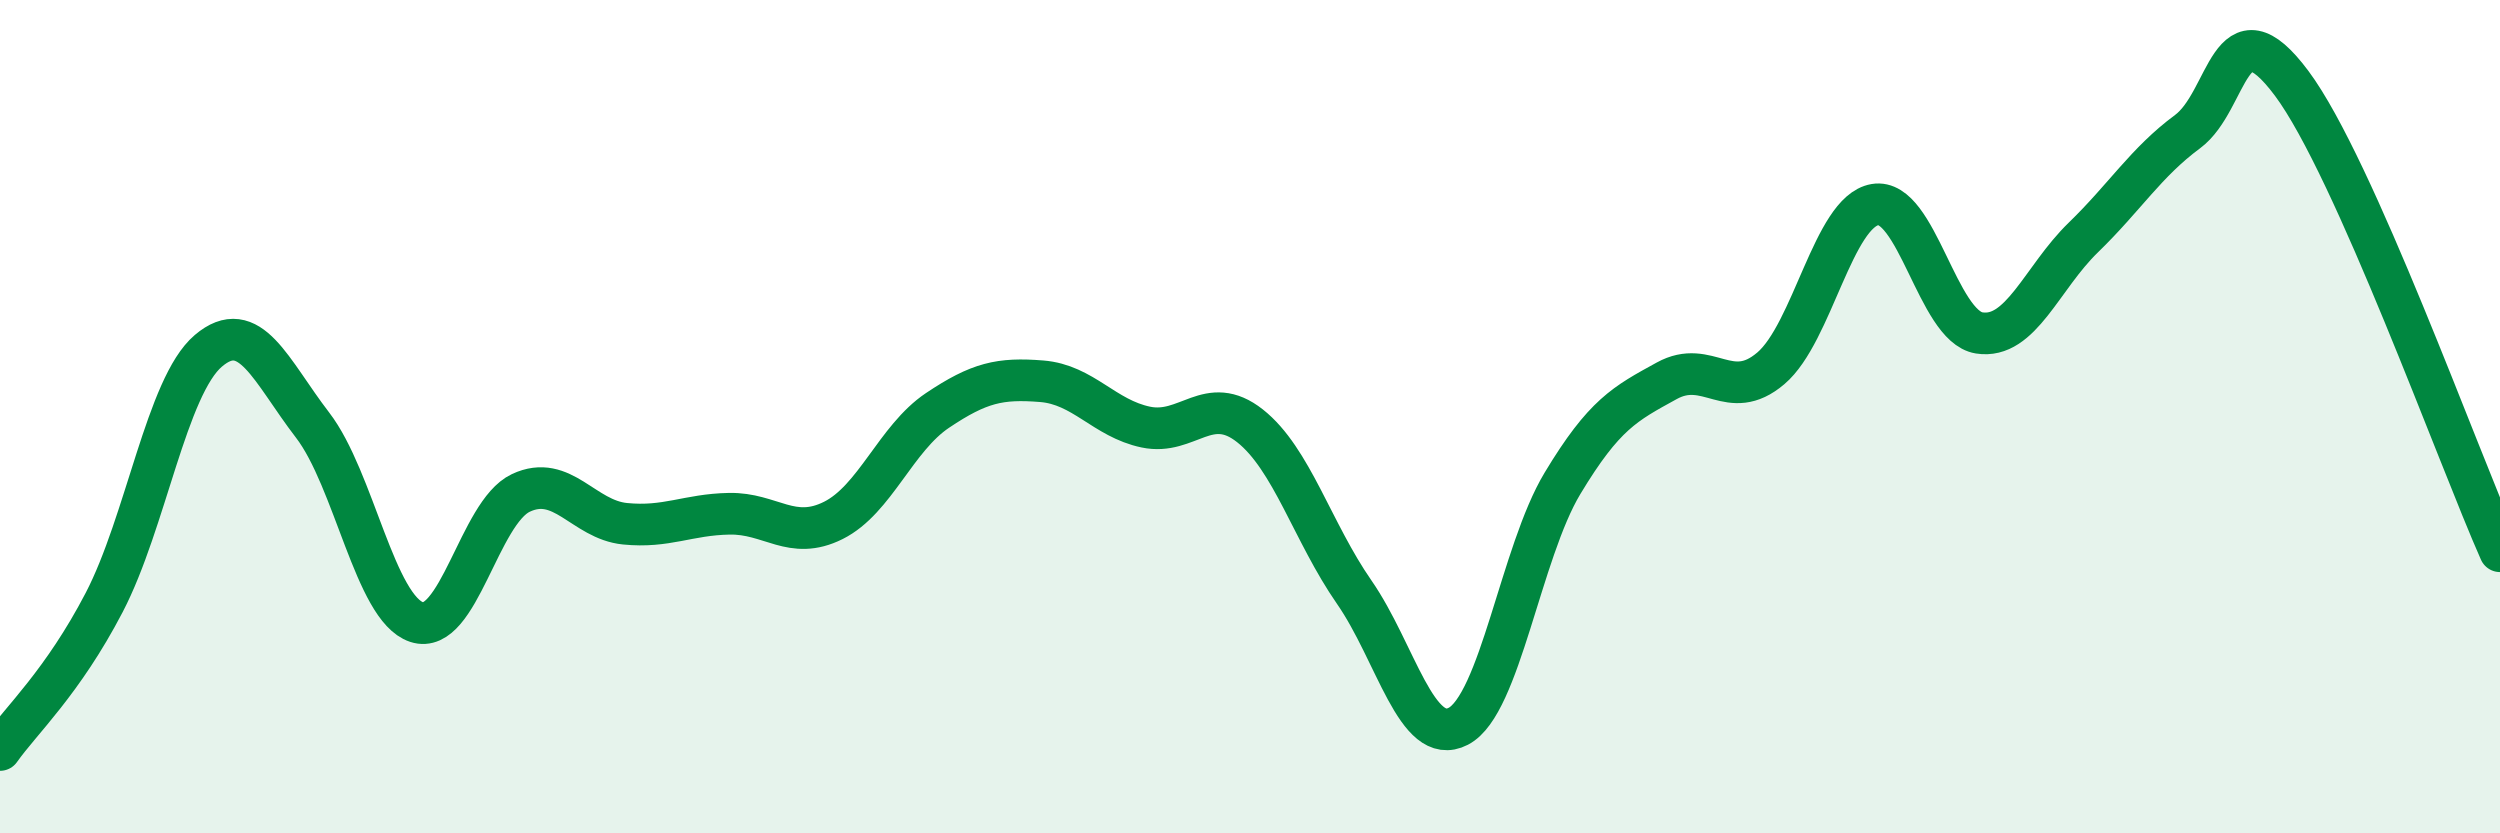
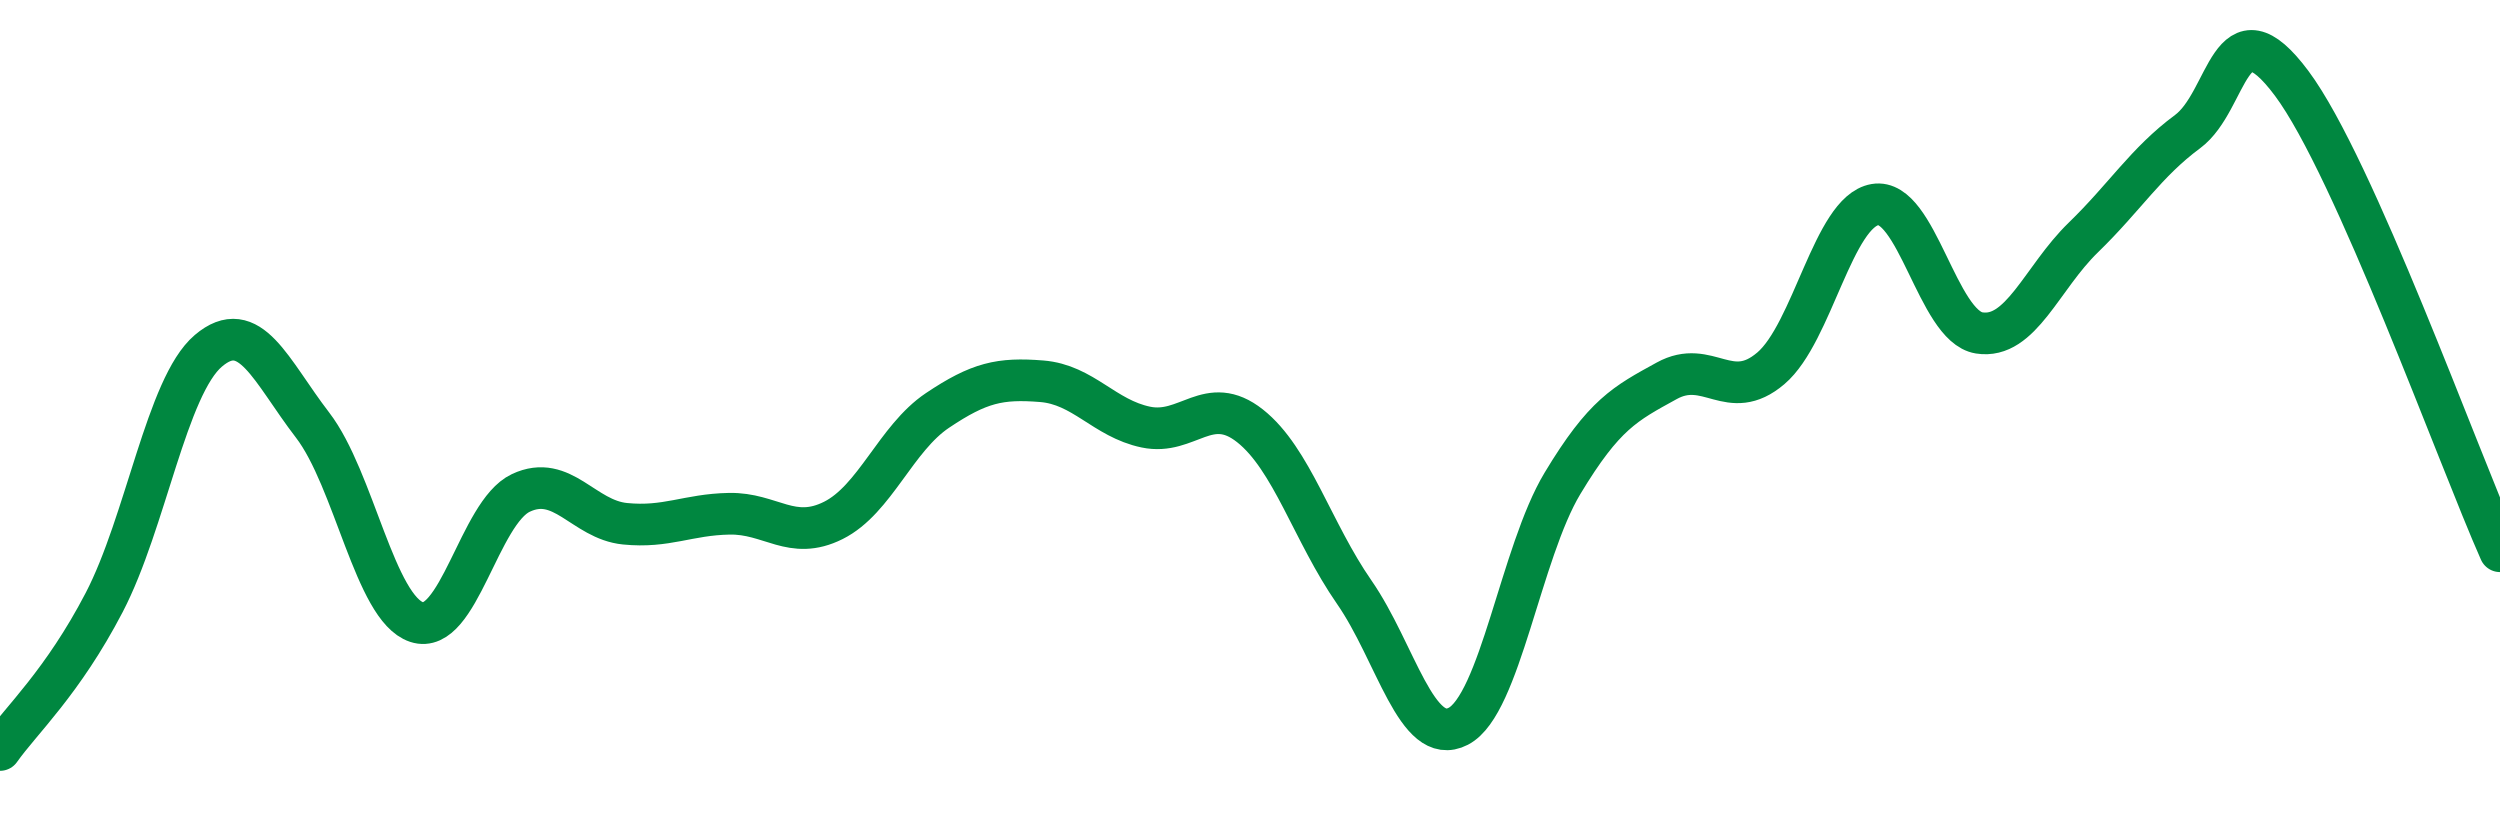
<svg xmlns="http://www.w3.org/2000/svg" width="60" height="20" viewBox="0 0 60 20">
-   <path d="M 0,18 C 0.5,17.29 1.5,16.38 2.5,14.46 C 3.5,12.54 4,9.27 5,8.42 C 6,7.57 6.5,8.9 7.5,10.2 C 8.5,11.5 9,14.6 10,14.93 C 11,15.26 11.5,12.3 12.5,11.83 C 13.5,11.36 14,12.47 15,12.57 C 16,12.67 16.5,12.35 17.5,12.33 C 18.5,12.31 19,12.99 20,12.49 C 21,11.99 21.5,10.52 22.5,9.85 C 23.5,9.18 24,9.07 25,9.15 C 26,9.23 26.5,10.04 27.5,10.25 C 28.5,10.46 29,9.43 30,10.22 C 31,11.01 31.5,12.77 32.5,14.21 C 33.5,15.65 34,17.95 35,17.43 C 36,16.91 36.5,13.26 37.5,11.6 C 38.5,9.94 39,9.69 40,9.14 C 41,8.59 41.5,9.69 42.5,8.84 C 43.5,7.99 44,5.08 45,4.91 C 46,4.74 46.5,7.83 47.5,7.99 C 48.5,8.15 49,6.67 50,5.7 C 51,4.73 51.5,3.9 52.5,3.16 C 53.5,2.42 53.5,-0.01 55,2 C 56.5,4.01 59,10.98 60,13.23L60 20L0 20Z" fill="#008740" opacity="0.1" stroke-linecap="round" stroke-linejoin="round" />
  <path d="M 0,18 C 0.5,17.29 1.5,16.38 2.5,14.46 C 3.5,12.54 4,9.27 5,8.42 C 6,7.57 6.5,8.9 7.5,10.2 C 8.5,11.5 9,14.6 10,14.93 C 11,15.26 11.5,12.3 12.5,11.83 C 13.5,11.36 14,12.47 15,12.57 C 16,12.67 16.5,12.35 17.5,12.33 C 18.5,12.31 19,12.99 20,12.49 C 21,11.99 21.5,10.52 22.5,9.85 C 23.5,9.18 24,9.07 25,9.15 C 26,9.23 26.5,10.04 27.5,10.25 C 28.5,10.46 29,9.43 30,10.22 C 31,11.01 31.5,12.77 32.5,14.21 C 33.5,15.65 34,17.95 35,17.43 C 36,16.91 36.5,13.26 37.5,11.6 C 38.5,9.94 39,9.69 40,9.14 C 41,8.59 41.5,9.69 42.5,8.84 C 43.5,7.99 44,5.08 45,4.91 C 46,4.74 46.5,7.83 47.5,7.99 C 48.5,8.15 49,6.67 50,5.7 C 51,4.73 51.5,3.9 52.5,3.16 C 53.5,2.42 53.5,-0.01 55,2 C 56.5,4.01 59,10.98 60,13.23" stroke="#008740" stroke-width="1" fill="none" stroke-linecap="round" stroke-linejoin="round" />
</svg>